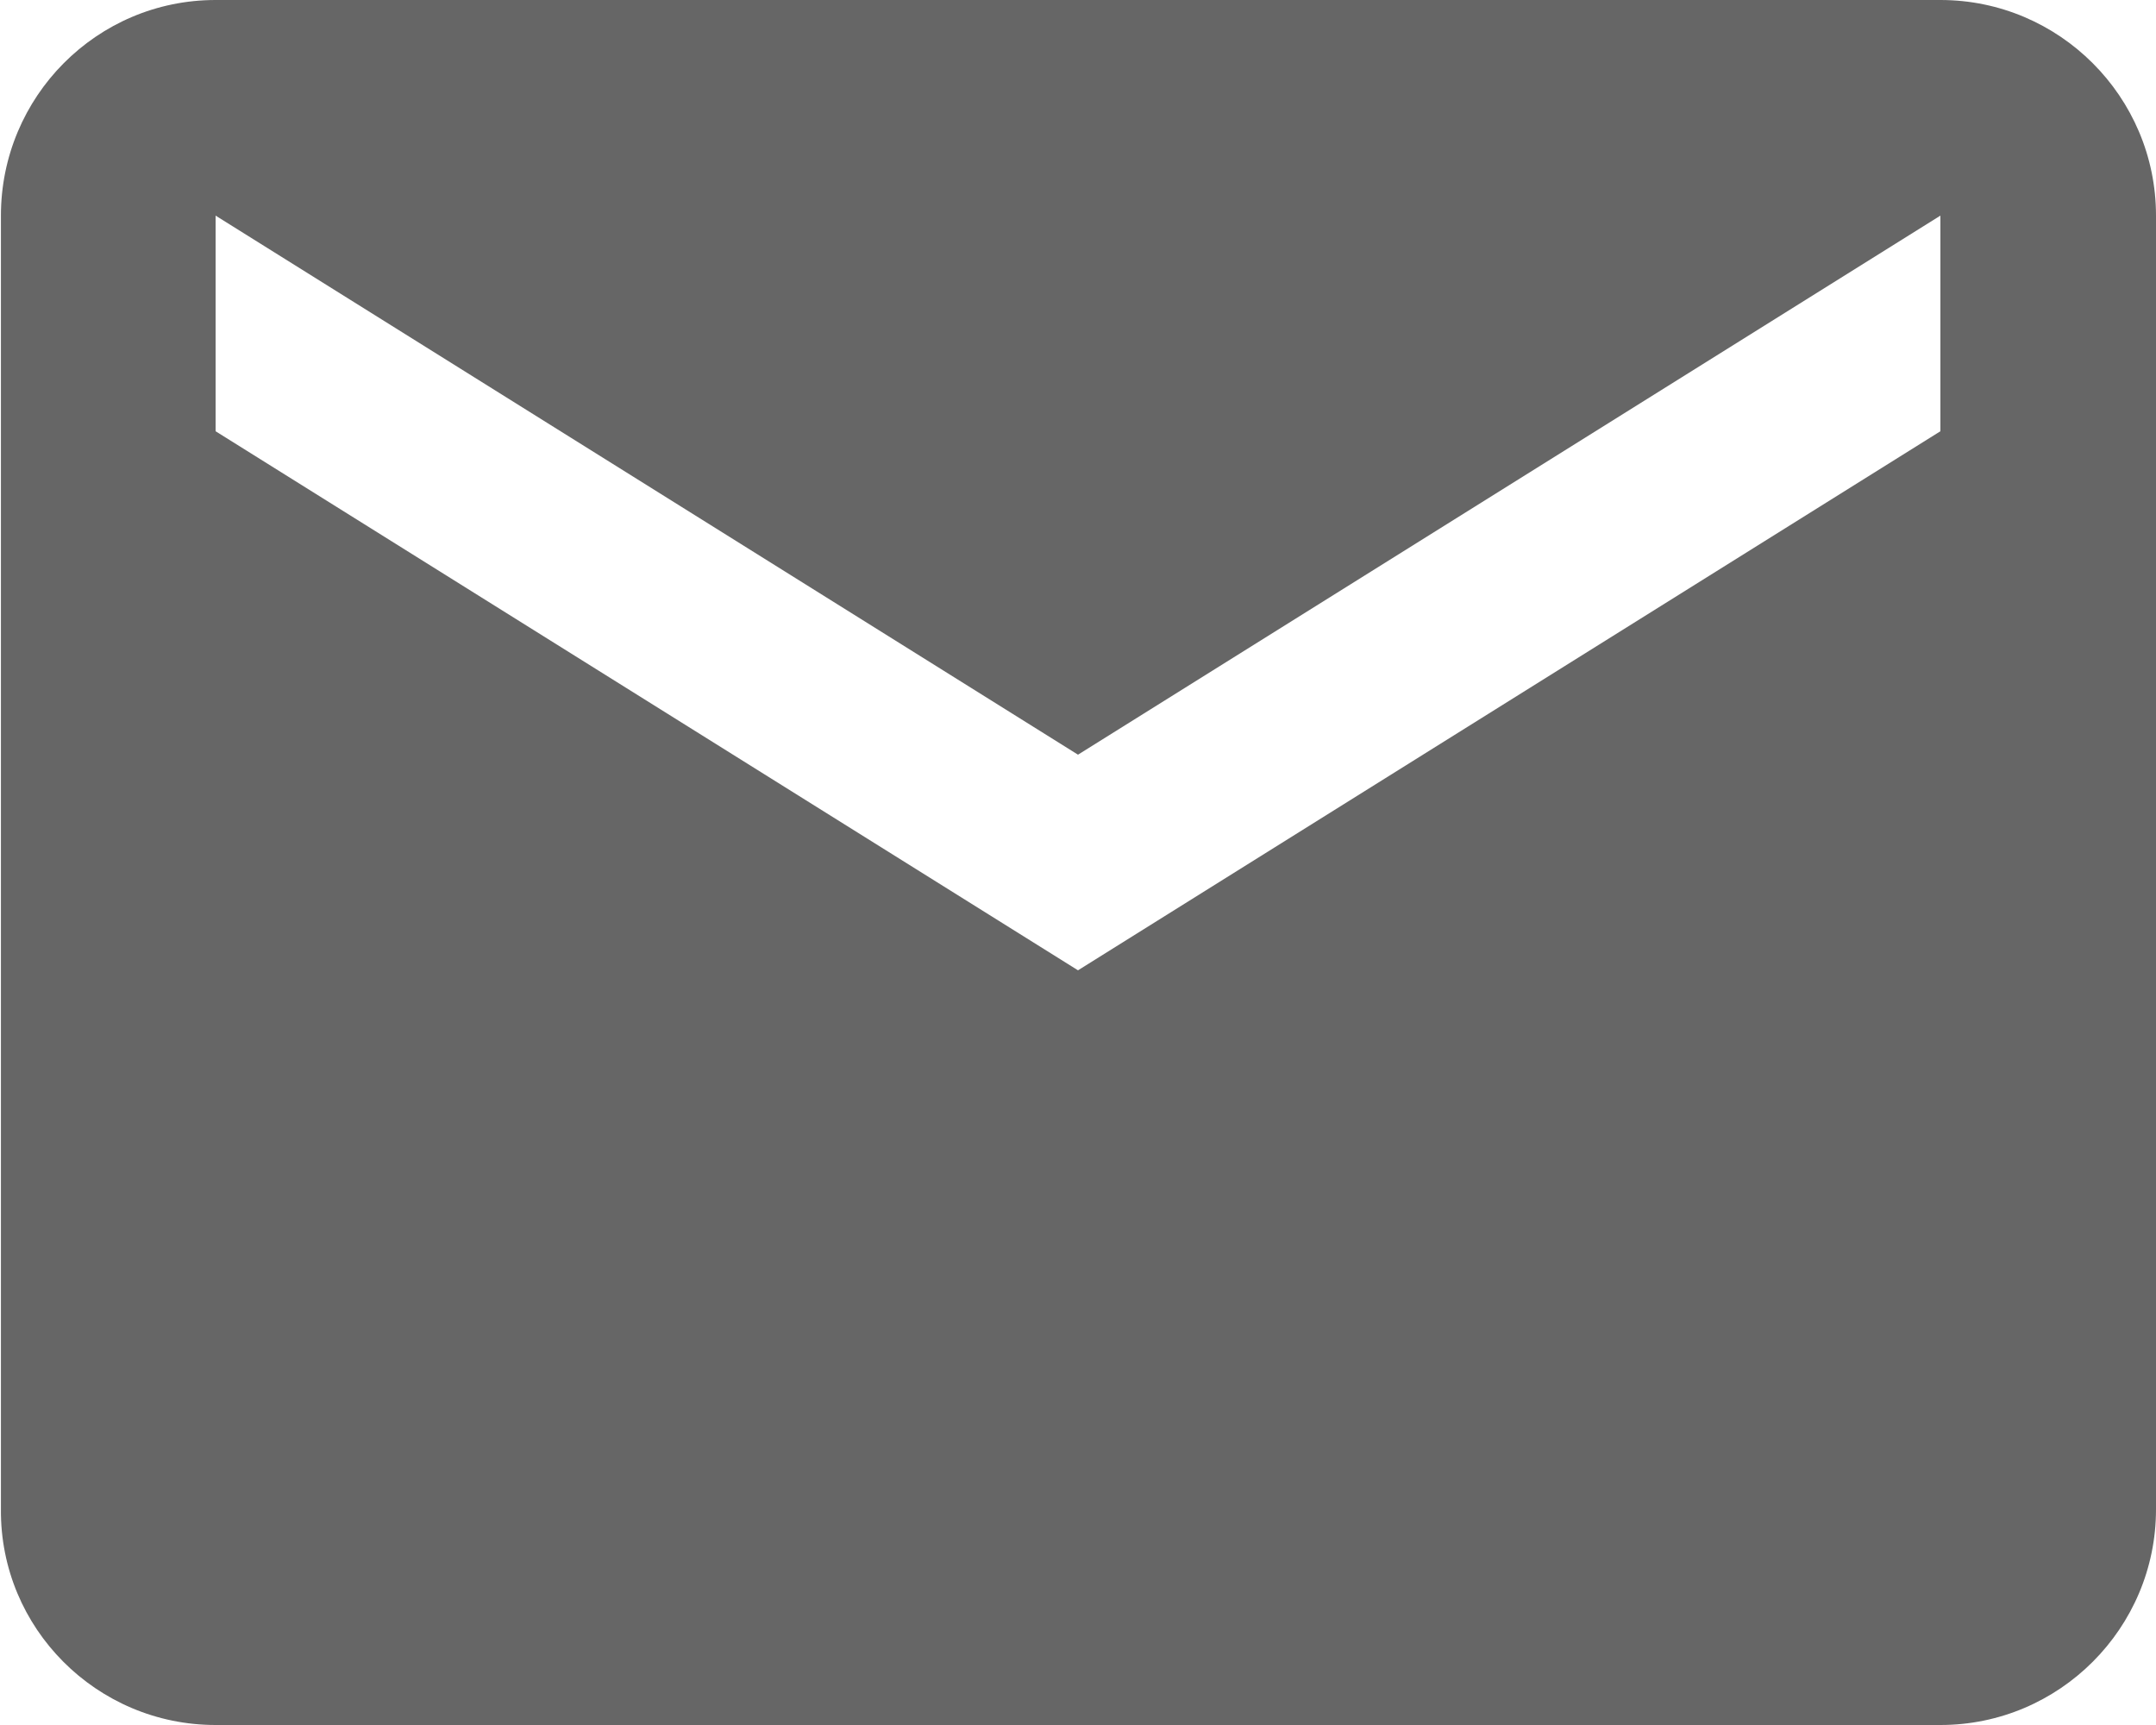
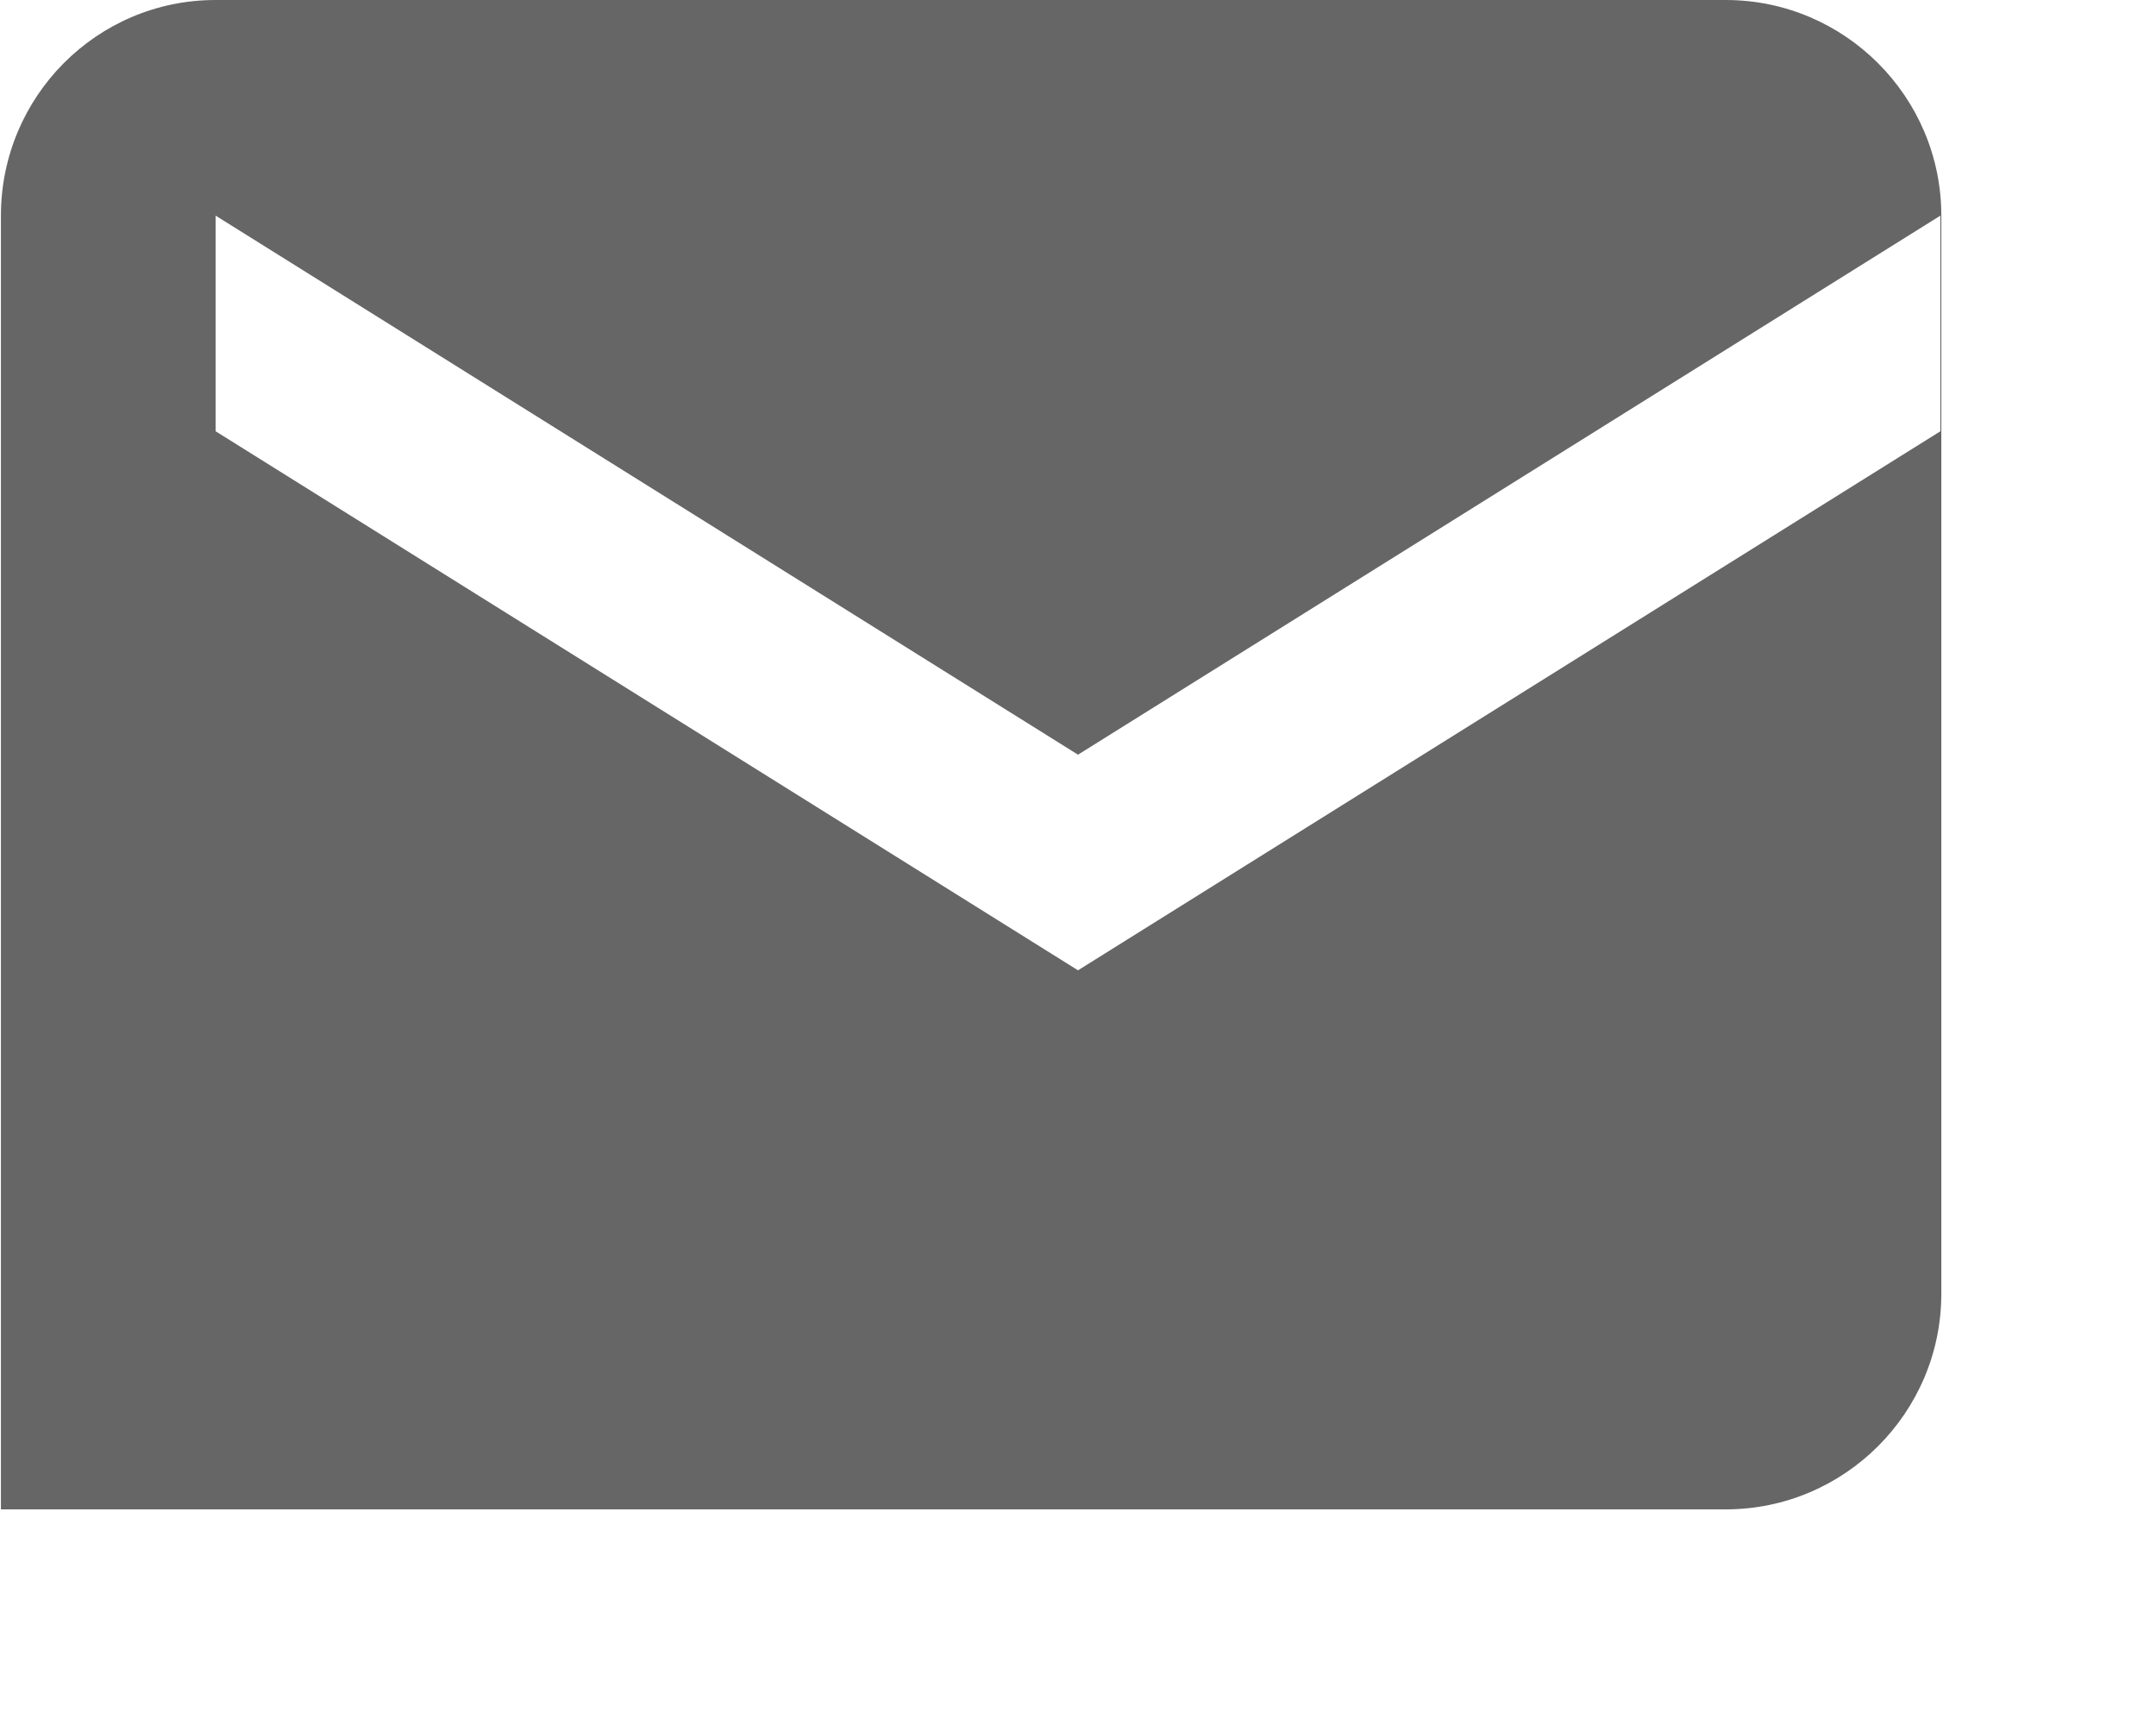
<svg xmlns="http://www.w3.org/2000/svg" id="_レイヤー_2" data-name="レイヤー 2" viewBox="0 0 23.4 18.72">
  <defs>
    <style>
      .cls-1 {
        fill: #666;
      }
    </style>
  </defs>
  <g id="_レイヤー_1-2" data-name="レイヤー 1">
-     <path class="cls-1" d="m21.06,0H2.34C1.05,0,.01,1.05.01,2.34v14.04c-.01,1.29,1.04,2.34,2.33,2.34h18.72c1.29,0,2.34-1.05,2.34-2.34V2.34c0-1.29-1.05-2.34-2.34-2.34Zm0,4.68l-9.36,5.85L2.34,4.68v-2.34l9.36,5.85,9.36-5.85v2.34Z" />
+     <path class="cls-1" d="m21.06,0H2.34C1.05,0,.01,1.05.01,2.34v14.04h18.72c1.29,0,2.34-1.05,2.34-2.34V2.34c0-1.29-1.05-2.34-2.34-2.34Zm0,4.68l-9.36,5.85L2.34,4.68v-2.34l9.36,5.85,9.36-5.85v2.34Z" />
  </g>
</svg>